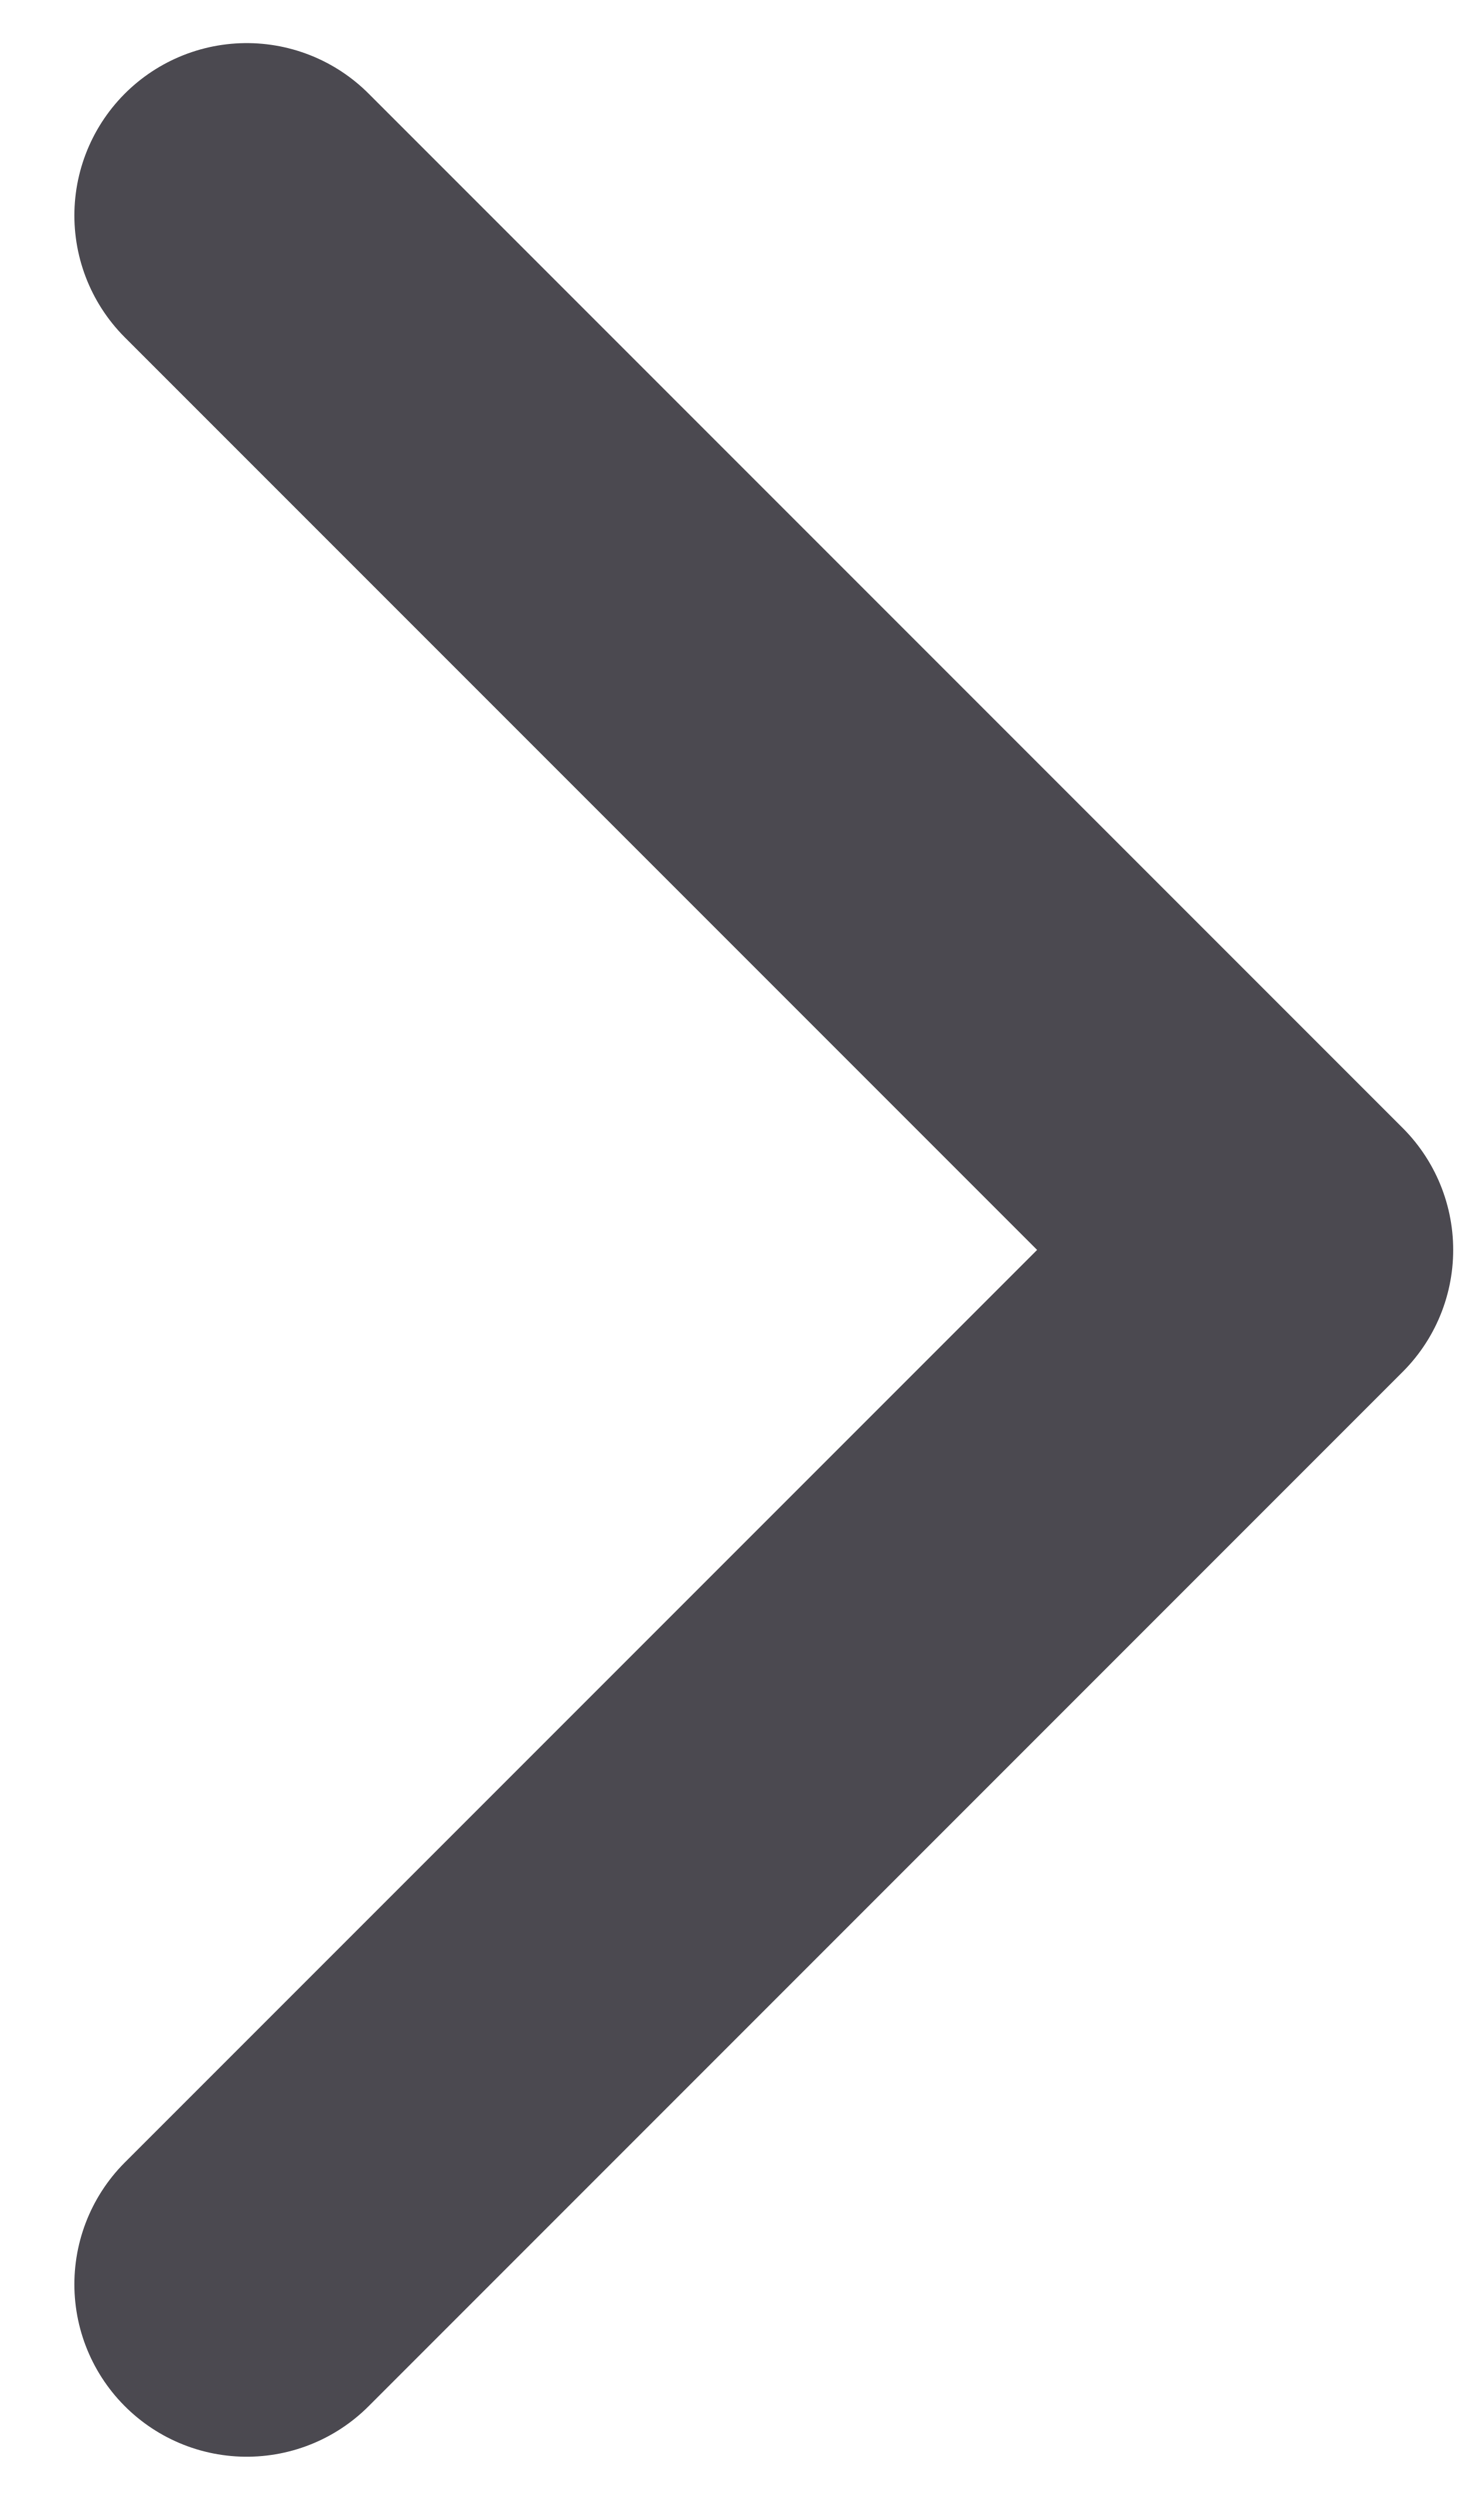
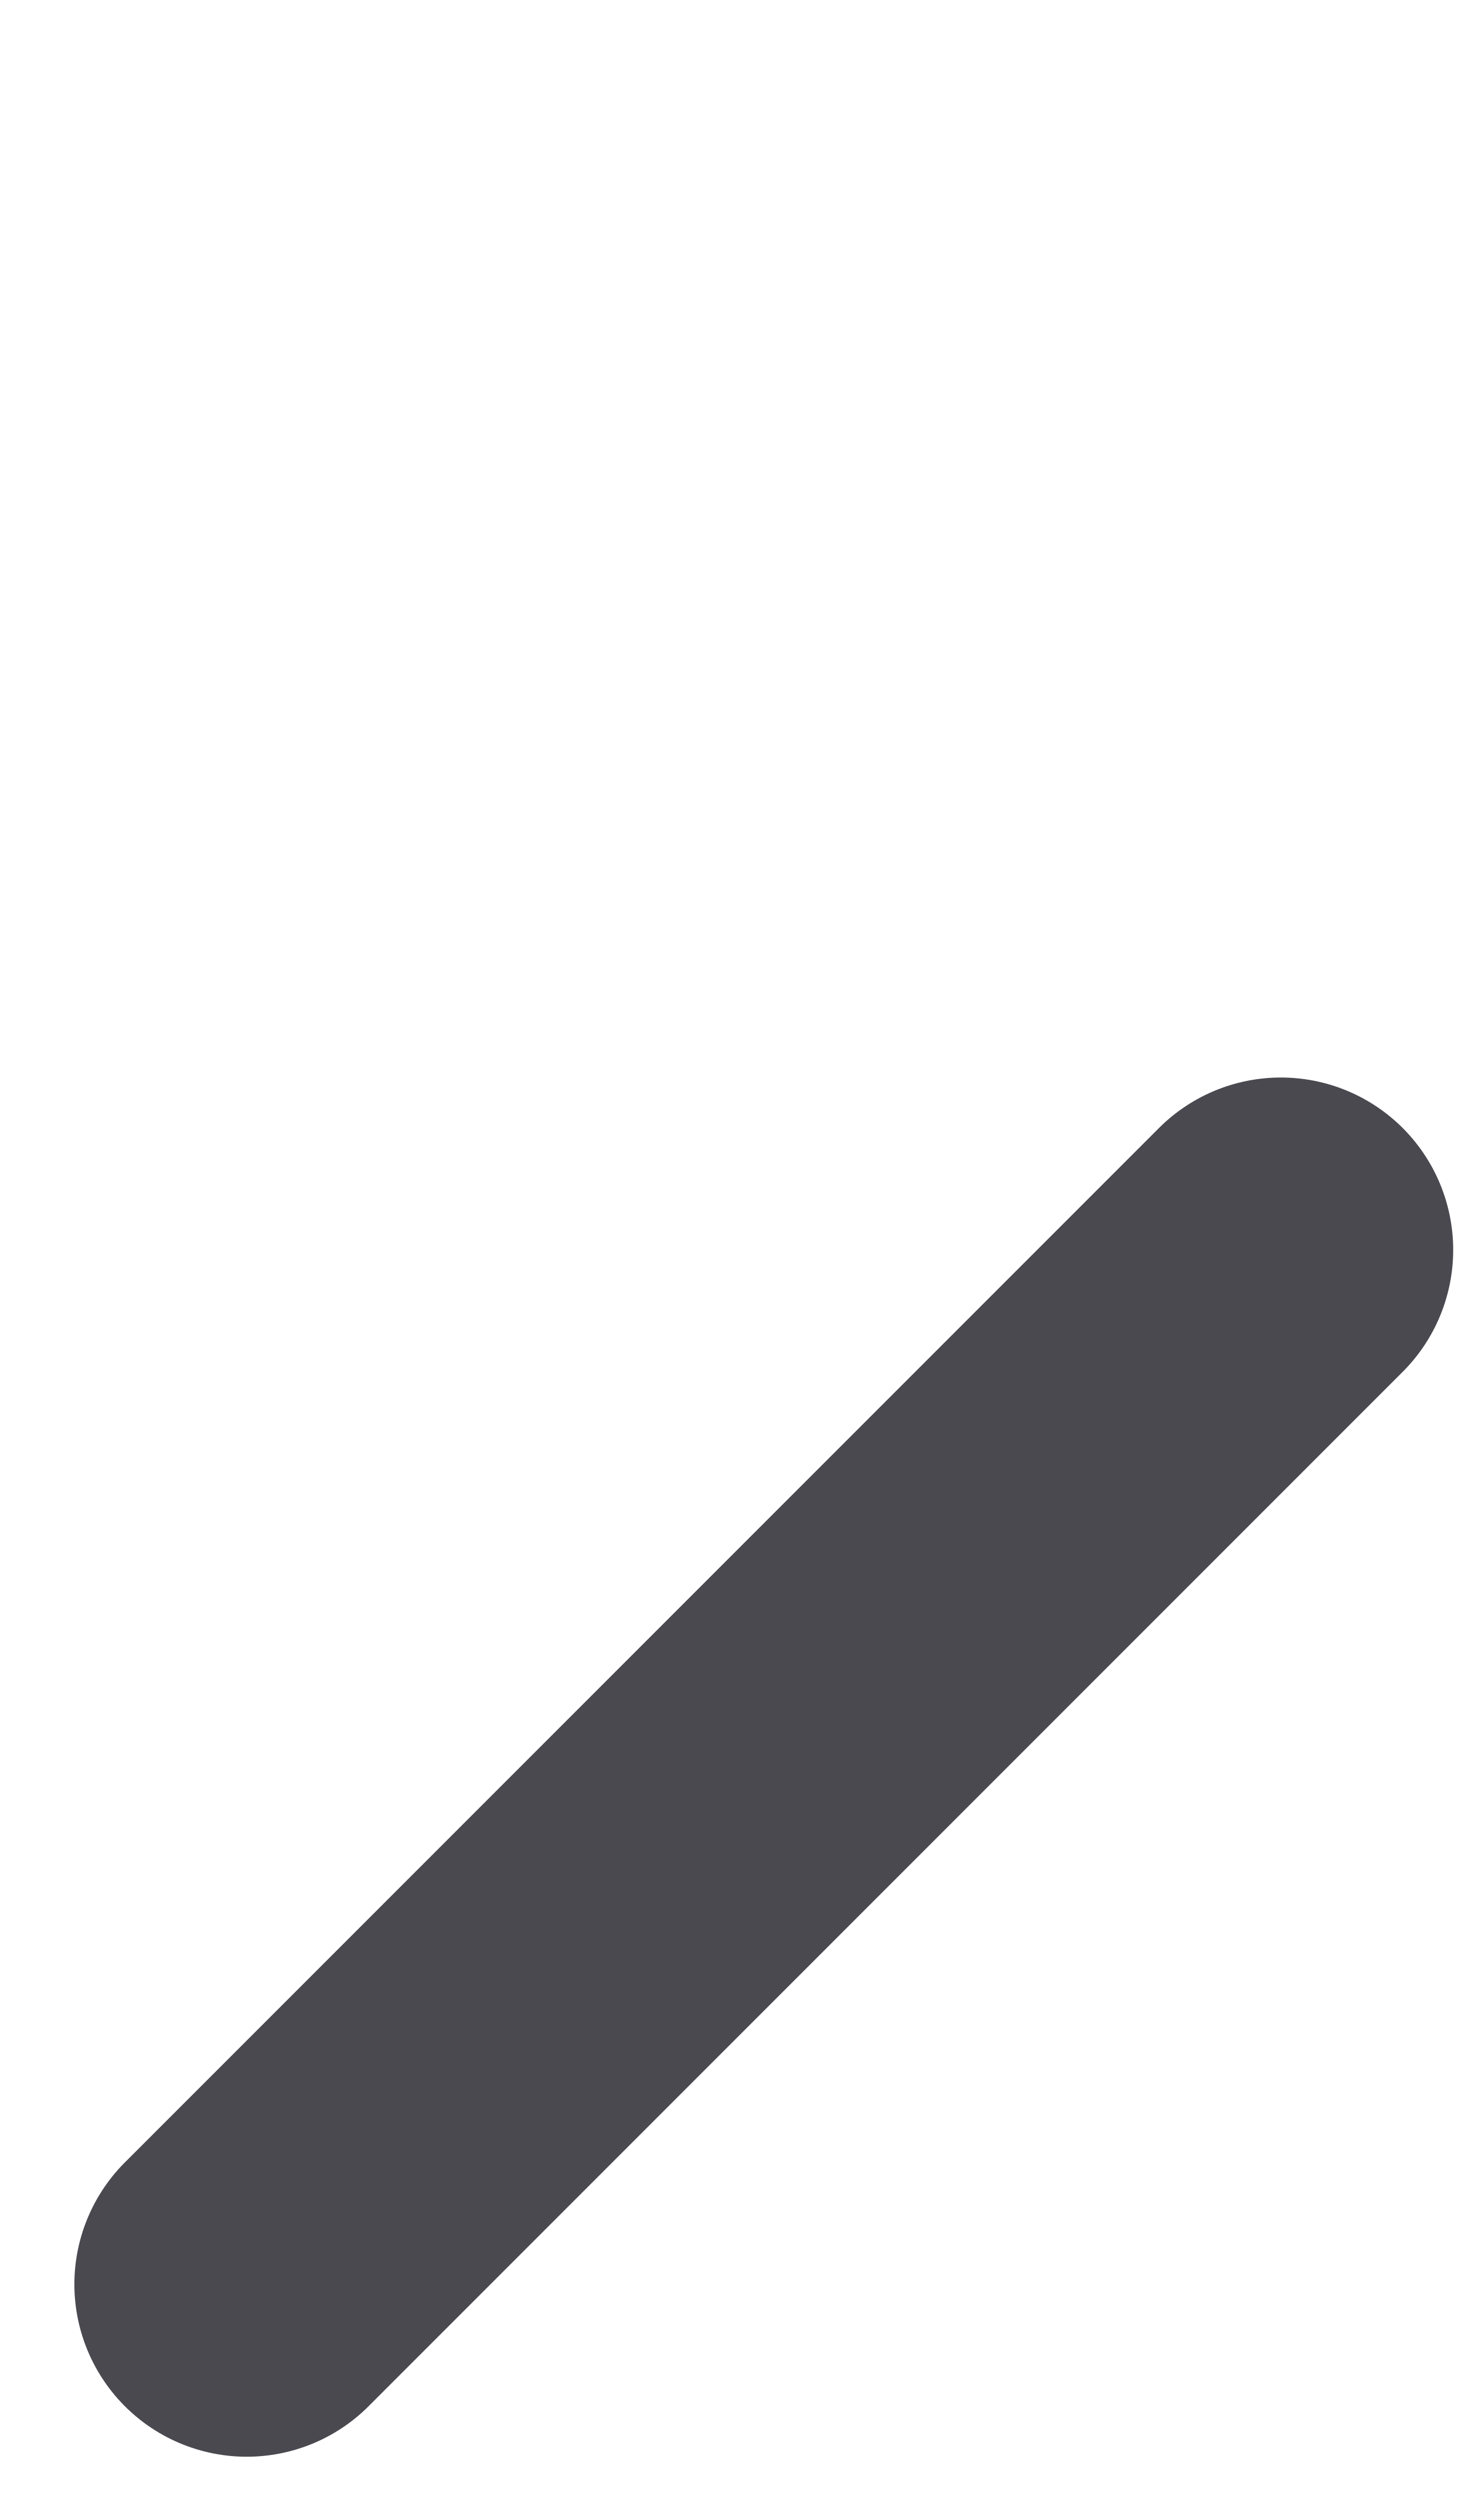
<svg xmlns="http://www.w3.org/2000/svg" width="17" height="29" viewBox="0 0 17 29" fill="none">
-   <path d="M2.863 26.5L14.863 14.5L2.863 2.5" stroke="#4B4950" stroke-width="4" stroke-linecap="round" stroke-linejoin="round" />
+   <path d="M2.863 26.5L14.863 14.5" stroke="#4B4950" stroke-width="4" stroke-linecap="round" stroke-linejoin="round" />
</svg>